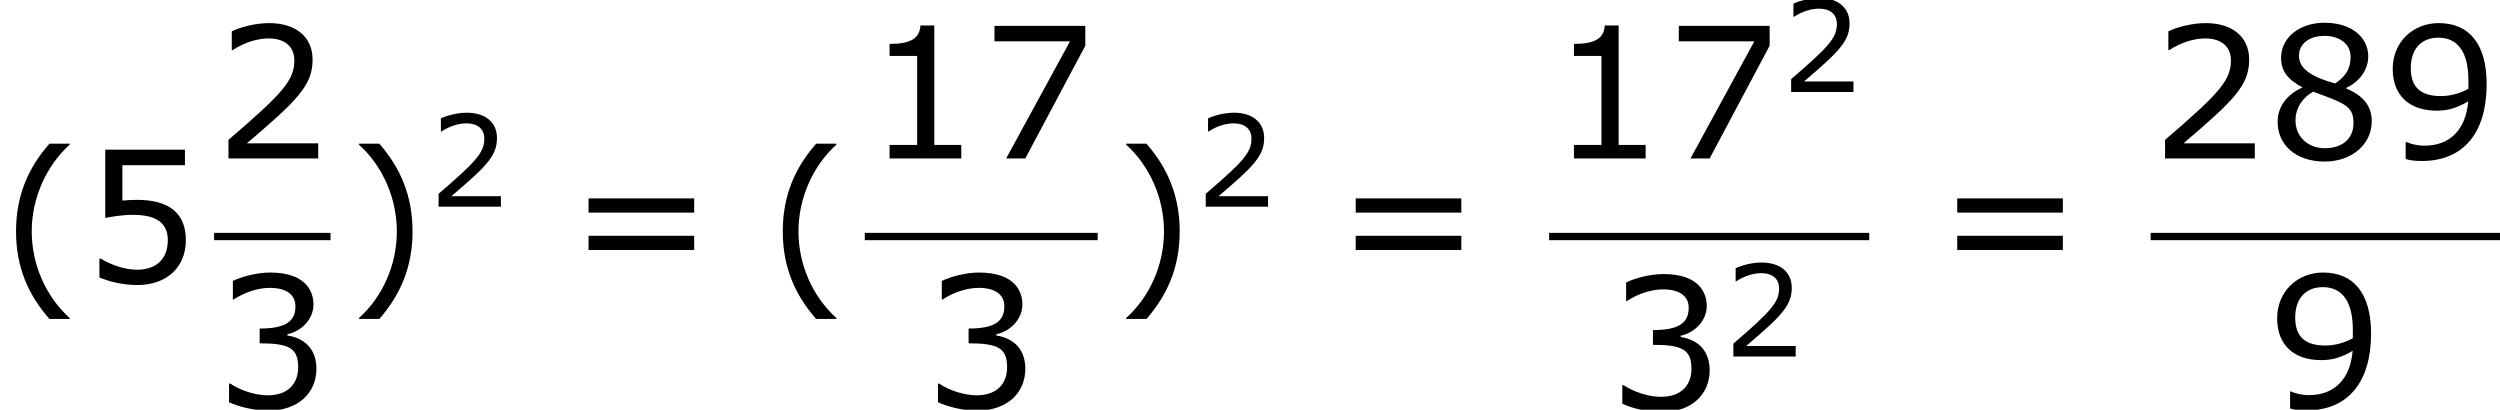
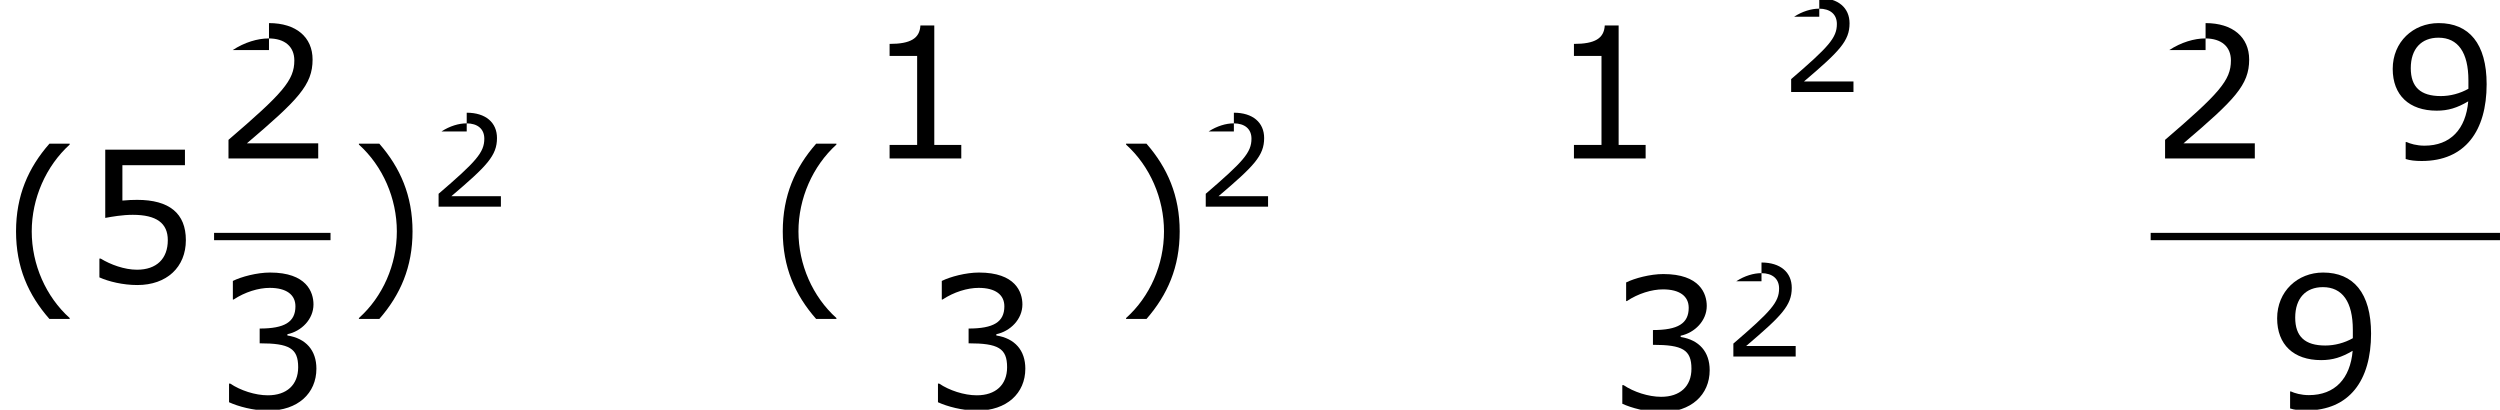
<svg xmlns="http://www.w3.org/2000/svg" xmlns:xlink="http://www.w3.org/1999/xlink" height="36.281pt" version="1.1" viewBox="-0.239 -0.229 221.361 36.281" width="221.361pt">
  <defs>
    <path d="M3.792 1.995V1.945C2.501 0.784 1.727 -0.963 1.727 -2.769C1.727 -4.566 2.501 -6.322 3.792 -7.494V-7.543H2.69C1.538 -6.233 0.873 -4.715 0.873 -2.769S1.538 0.685 2.69 1.995H3.792Z" id="g1-40" />
    <path d="M3.633 -2.769C3.633 -4.715 2.968 -6.233 1.826 -7.543H0.715V-7.494C2.015 -6.322 2.779 -4.566 2.779 -2.769C2.779 -0.963 2.015 0.784 0.715 1.945V1.995H1.826C2.968 0.685 3.633 -0.824 3.633 -2.769Z" id="g1-41" />
    <path d="M5.251 0V-0.734H3.782V-7.236H3.027C2.988 -6.531 2.491 -6.233 1.35 -6.233V-5.578H2.849V-0.734H1.35V0H5.251Z" id="g1-49" />
-     <path d="M5.667 0V-0.824H1.787C4.576 -3.196 5.36 -4 5.36 -5.38C5.36 -6.6 4.466 -7.365 2.988 -7.365C2.273 -7.365 1.419 -7.146 0.963 -6.918V-5.896H1.012C1.658 -6.322 2.382 -6.531 2.968 -6.531C3.851 -6.531 4.367 -6.084 4.367 -5.33C4.367 -4.248 3.732 -3.543 0.784 -1.012V0H5.667Z" id="g1-50" />
+     <path d="M5.667 0V-0.824H1.787C4.576 -3.196 5.36 -4 5.36 -5.38C5.36 -6.6 4.466 -7.365 2.988 -7.365V-5.896H1.012C1.658 -6.322 2.382 -6.531 2.968 -6.531C3.851 -6.531 4.367 -6.084 4.367 -5.33C4.367 -4.248 3.732 -3.543 0.784 -1.012V0H5.667Z" id="g1-50" />
    <path d="M5.568 -2.134C5.568 -3.127 5.002 -3.782 3.99 -3.94V-4.01C4.754 -4.169 5.409 -4.824 5.409 -5.628C5.409 -6.303 5.032 -7.365 3.047 -7.365C2.332 -7.365 1.479 -7.136 1.022 -6.908V-5.896H1.062C1.677 -6.303 2.412 -6.531 3.027 -6.531C3.93 -6.531 4.427 -6.164 4.427 -5.528C4.427 -4.675 3.841 -4.318 2.481 -4.318V-3.514C4.089 -3.514 4.576 -3.246 4.576 -2.213C4.576 -1.251 3.95 -0.685 2.928 -0.685C2.233 -0.685 1.429 -0.953 0.883 -1.32H0.814V-0.308C1.31 -0.079 2.144 0.149 2.948 0.149C4.556 0.149 5.568 -0.794 5.568 -2.134Z" id="g1-51" />
    <path d="M5.608 -2.293C5.608 -3.752 4.705 -4.486 2.958 -4.486C2.739 -4.486 2.432 -4.476 2.154 -4.447V-6.372H5.558V-7.216H1.221V-3.504C1.598 -3.573 2.154 -3.672 2.72 -3.672C4 -3.672 4.625 -3.226 4.625 -2.293C4.625 -1.28 4.01 -0.685 2.948 -0.685C2.263 -0.685 1.509 -0.963 0.973 -1.29H0.903V-0.268C1.409 -0.04 2.184 0.149 2.968 0.149C4.566 0.149 5.608 -0.824 5.608 -2.293Z" id="g1-53" />
-     <path d="M5.687 -6.134V-7.216H0.744V-6.372H4.854L1.38 0H2.422L5.687 -6.134Z" id="g1-55" />
-     <path d="M5.717 -2.015C5.717 -2.888 5.231 -3.424 4.327 -3.811V-3.841C5.112 -4.198 5.528 -4.893 5.528 -5.548C5.528 -6.61 4.595 -7.385 3.156 -7.385C1.777 -7.385 0.784 -6.571 0.784 -5.479C0.784 -4.744 1.151 -4.298 1.926 -3.881V-3.851C1.082 -3.474 0.596 -2.789 0.596 -1.995C0.596 -0.734 1.588 0.169 3.156 0.169C4.625 0.169 5.717 -0.764 5.717 -2.015ZM4.566 -5.538C4.566 -4.933 4.357 -4.506 3.722 -4.079C2.352 -4.466 1.757 -4.923 1.757 -5.588S2.332 -6.67 3.146 -6.67C3.98 -6.67 4.566 -6.223 4.566 -5.538ZM4.724 -1.916C4.724 -1.072 4.109 -0.556 3.166 -0.556C2.243 -0.556 1.568 -1.191 1.568 -2.064C1.568 -2.749 1.955 -3.315 2.531 -3.633C4.318 -2.978 4.724 -2.829 4.724 -1.916Z" id="g1-56" />
    <path d="M5.657 -4.04C5.657 -6.253 4.695 -7.365 3.047 -7.365C1.658 -7.365 0.546 -6.342 0.546 -4.873C0.546 -3.444 1.439 -2.6 2.938 -2.6C3.563 -2.6 4.05 -2.749 4.655 -3.107C4.526 -1.598 3.692 -0.695 2.273 -0.695C1.846 -0.695 1.489 -0.804 1.3 -0.893H1.251V0.03C1.479 0.109 1.787 0.139 2.124 0.139C4.486 0.139 5.657 -1.499 5.657 -4.04ZM4.665 -4.248V-3.792C4.208 -3.533 3.672 -3.394 3.166 -3.394C2.064 -3.394 1.529 -3.881 1.529 -4.913C1.529 -5.965 2.104 -6.571 3.037 -6.571C4.099 -6.571 4.665 -5.767 4.665 -4.248Z" id="g1-57" />
-     <path d="M6.938 -3.792V-4.566H1.191V-3.792H6.938ZM6.938 -1.757V-2.531H1.191V-1.757H6.938Z" id="g1-61" />
    <use id="g3-40" transform="scale(1.44)" xlink:href="#g1-40" />
    <use id="g3-41" transform="scale(1.44)" xlink:href="#g1-41" />
    <use id="g3-49" transform="scale(1.44)" xlink:href="#g1-49" />
    <use id="g3-50" transform="scale(1.44)" xlink:href="#g1-50" />
    <use id="g3-51" transform="scale(1.44)" xlink:href="#g1-51" />
    <use id="g3-53" transform="scale(1.44)" xlink:href="#g1-53" />
    <use id="g3-55" transform="scale(1.44)" xlink:href="#g1-55" />
    <use id="g3-56" transform="scale(1.44)" xlink:href="#g1-56" />
    <use id="g3-57" transform="scale(1.44)" xlink:href="#g1-57" />
    <use id="g3-61" transform="scale(1.44)" xlink:href="#g1-61" />
  </defs>
  <g id="page1" transform="matrix(1.13 0 0 1.13 -63.986 -61.228)">
    <use x="56.413" xlink:href="#g3-40" y="76.102" />
    <use x="62.902" xlink:href="#g3-53" y="76.102" />
    <use x="73.188" xlink:href="#g3-50" y="66.397" />
    <rect height="0.574" width="9.124" x="73.188" y="72.228" />
    <use x="73.188" xlink:href="#g3-51" y="85.943" />
    <use x="83.507" xlink:href="#g3-41" y="76.102" />
    <use x="89.996" xlink:href="#g1-50" y="70.178" />
    <use x="100.816" xlink:href="#g3-61" y="76.102" />
    <use x="116.492" xlink:href="#g3-40" y="76.102" />
    <use x="124.176" xlink:href="#g3-49" y="66.397" />
    <use x="133.266" xlink:href="#g3-55" y="66.397" />
-     <rect height="0.574" width="18.248" x="124.176" y="72.228" />
    <use x="128.738" xlink:href="#g3-51" y="85.943" />
    <use x="143.62" xlink:href="#g3-41" y="76.102" />
    <use x="150.109" xlink:href="#g1-50" y="70.178" />
    <use x="160.928" xlink:href="#g3-61" y="76.102" />
    <use x="177.8" xlink:href="#g3-49" y="66.397" />
    <use x="186.89" xlink:href="#g3-55" y="66.397" />
    <use x="195.98" xlink:href="#g1-50" y="61.191" />
-     <rect height="0.574" width="25.083" x="177.8" y="72.228" />
    <use x="182.362" xlink:href="#g3-51" y="86.061" />
    <use x="191.452" xlink:href="#g1-50" y="81.916" />
    <use x="208.063" xlink:href="#g3-61" y="76.102" />
    <use x="224.935" xlink:href="#g3-50" y="66.397" />
    <use x="234.025" xlink:href="#g3-56" y="66.397" />
    <use x="243.115" xlink:href="#g3-57" y="66.397" />
    <rect height="0.574" width="27.372" x="224.935" y="72.228" />
    <use x="234.059" xlink:href="#g3-57" y="85.943" />
  </g>
</svg>